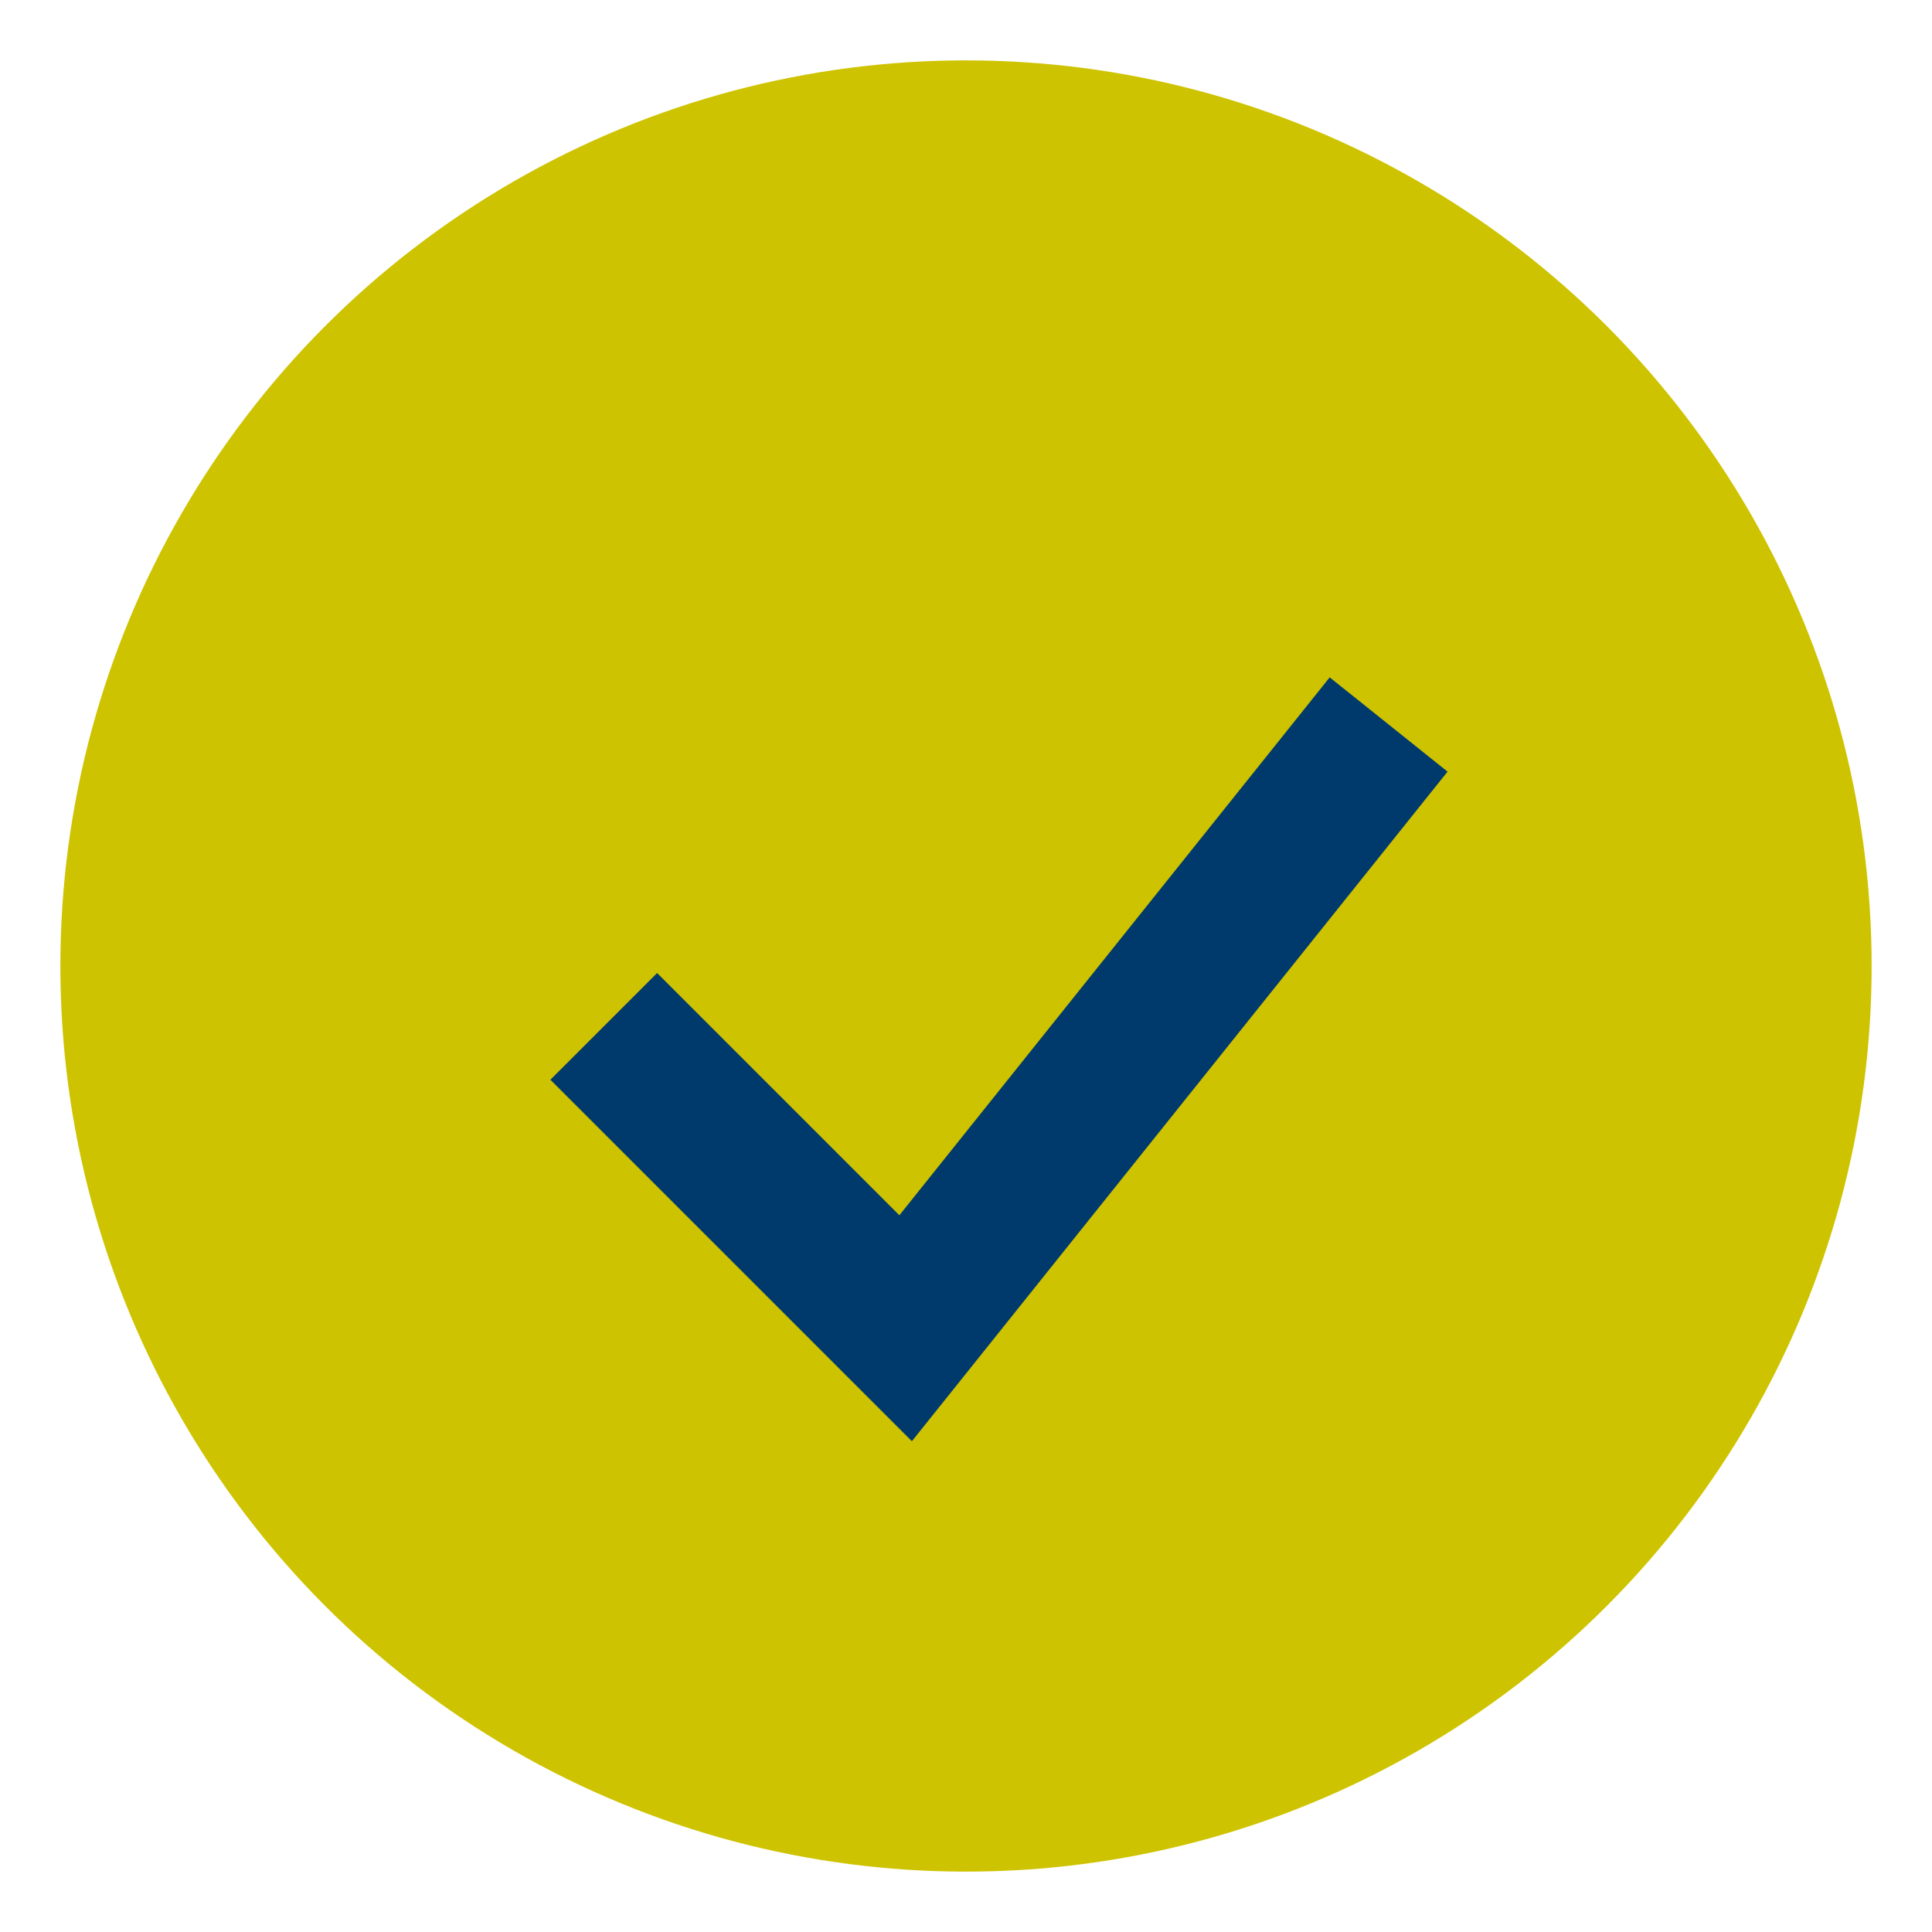
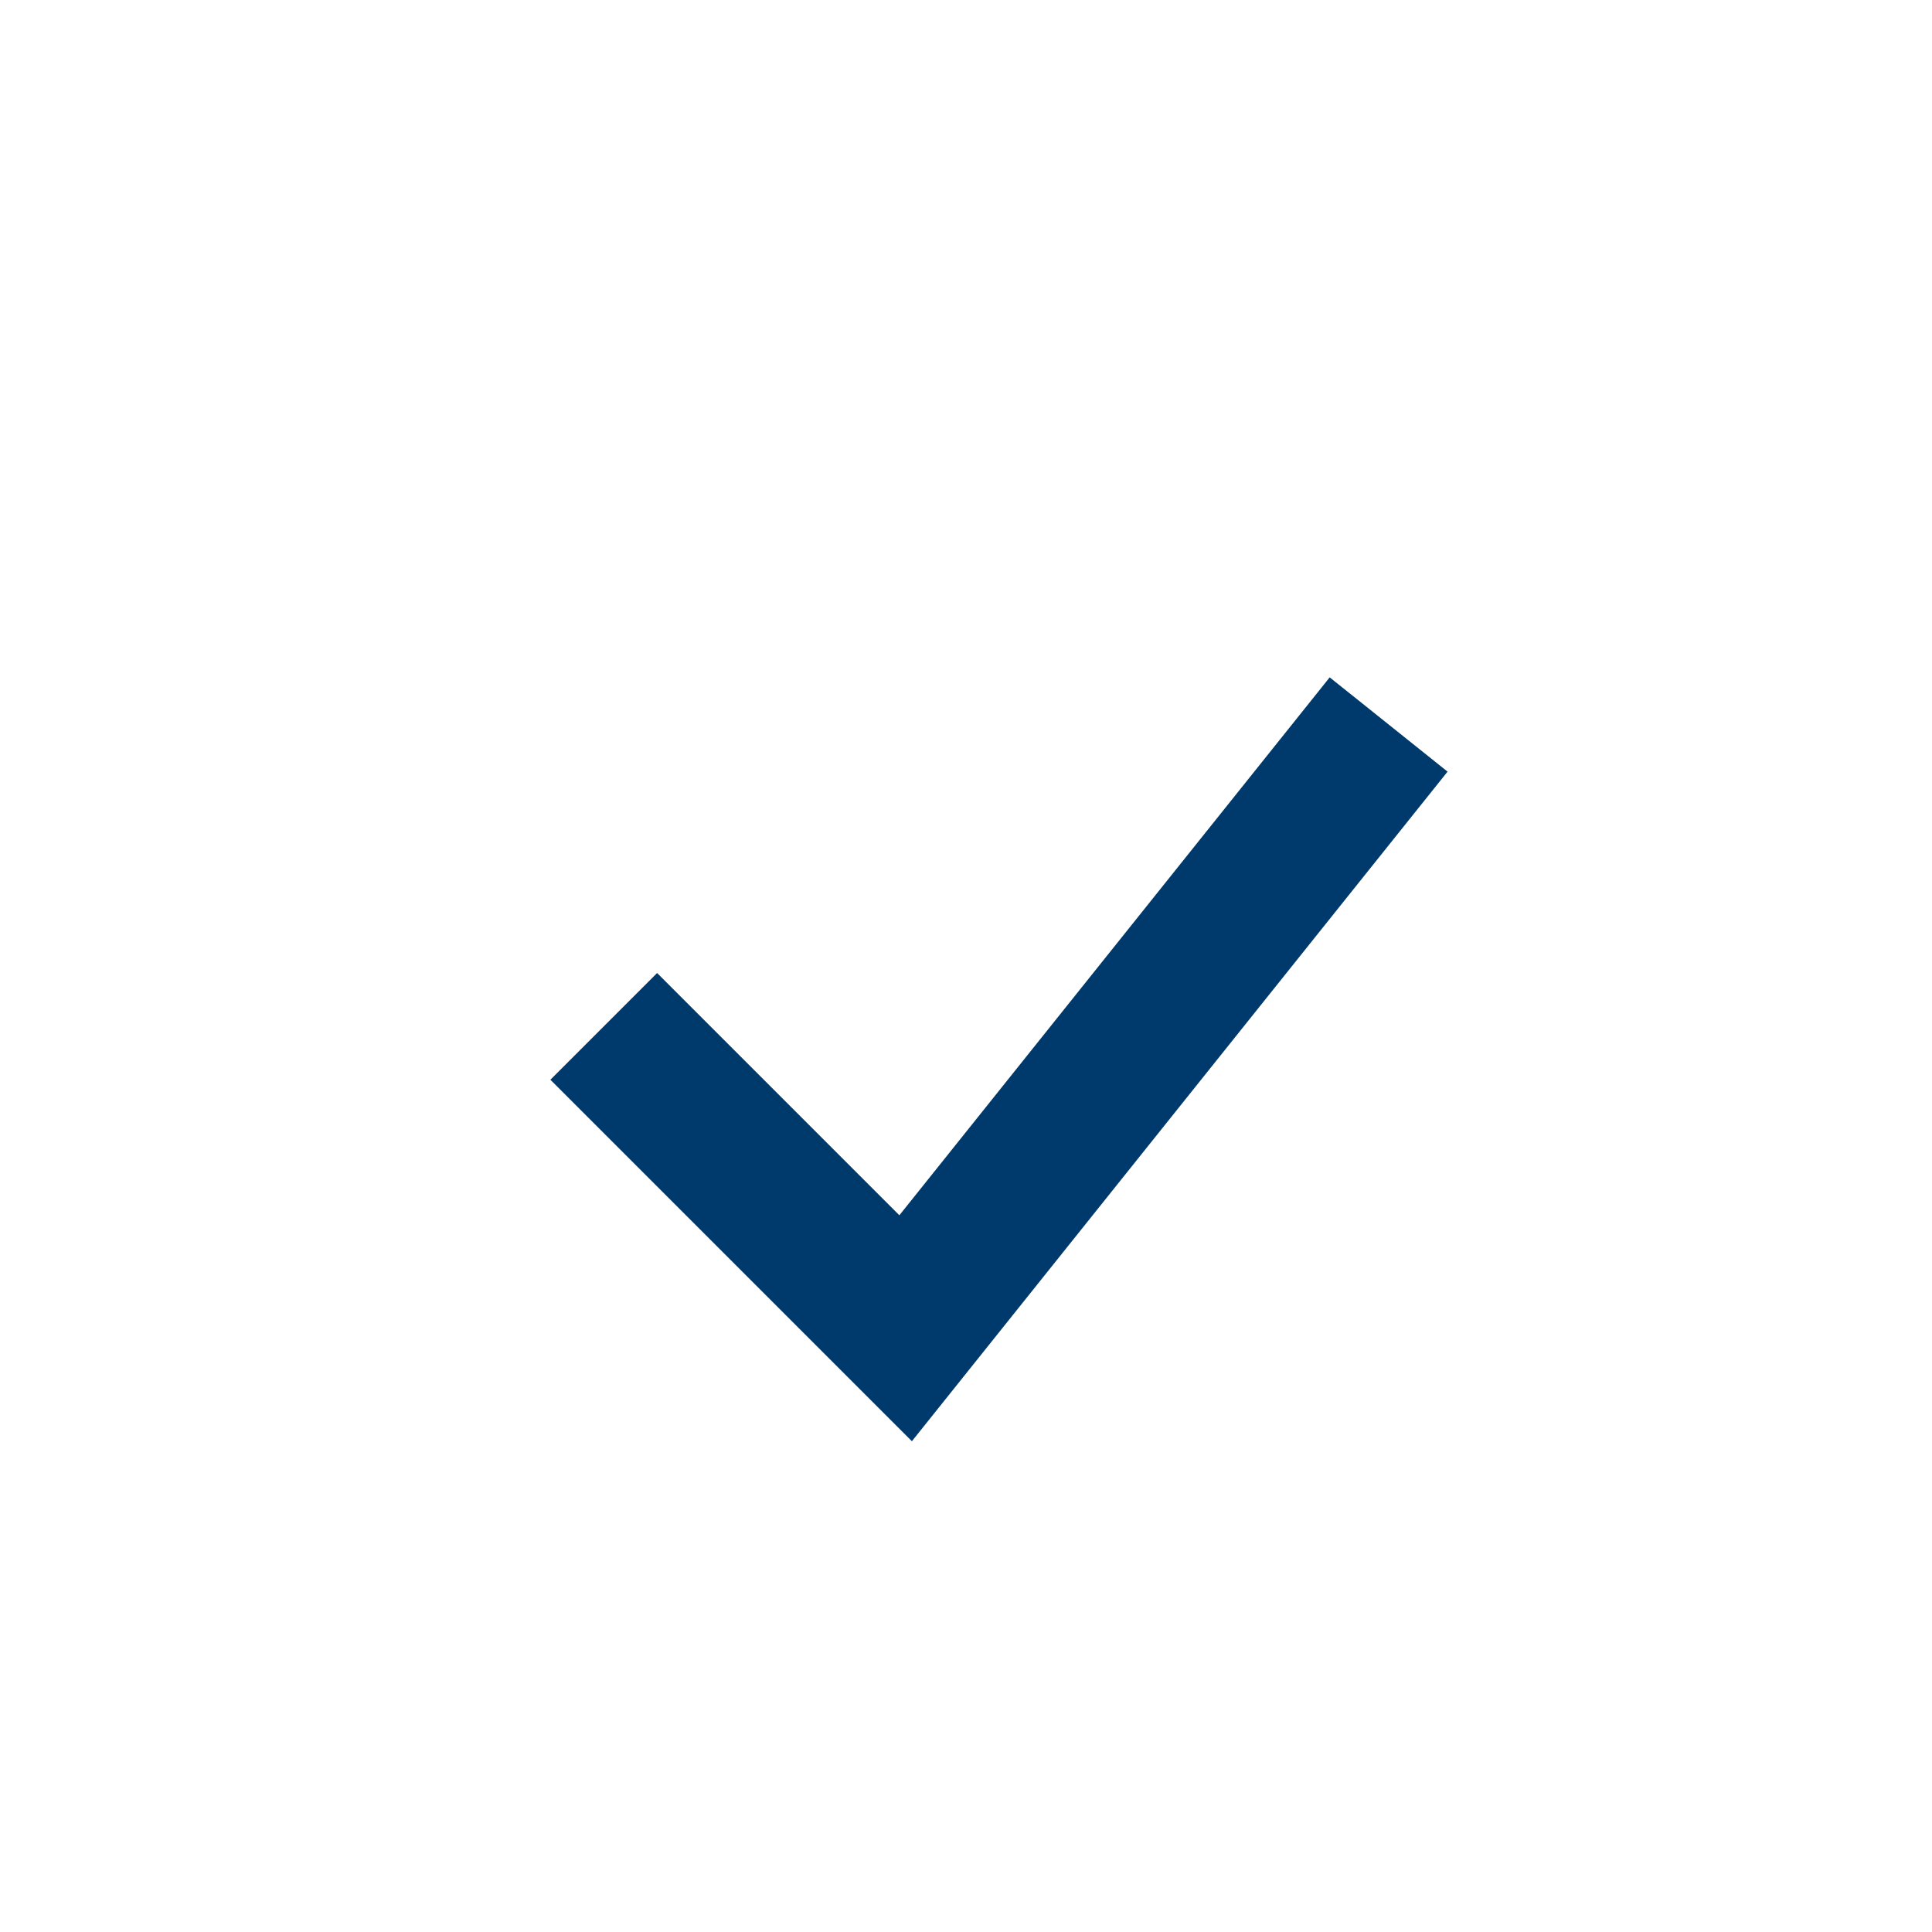
<svg xmlns="http://www.w3.org/2000/svg" width="32" height="32" viewBox="0 0 32 32">
-   <circle cx="16" cy="16" r="15" fill="#CEC300" />
  <path d="M10 17l5 5 8-10" stroke="#003A6D" stroke-width="2.5" fill="none" />
</svg>